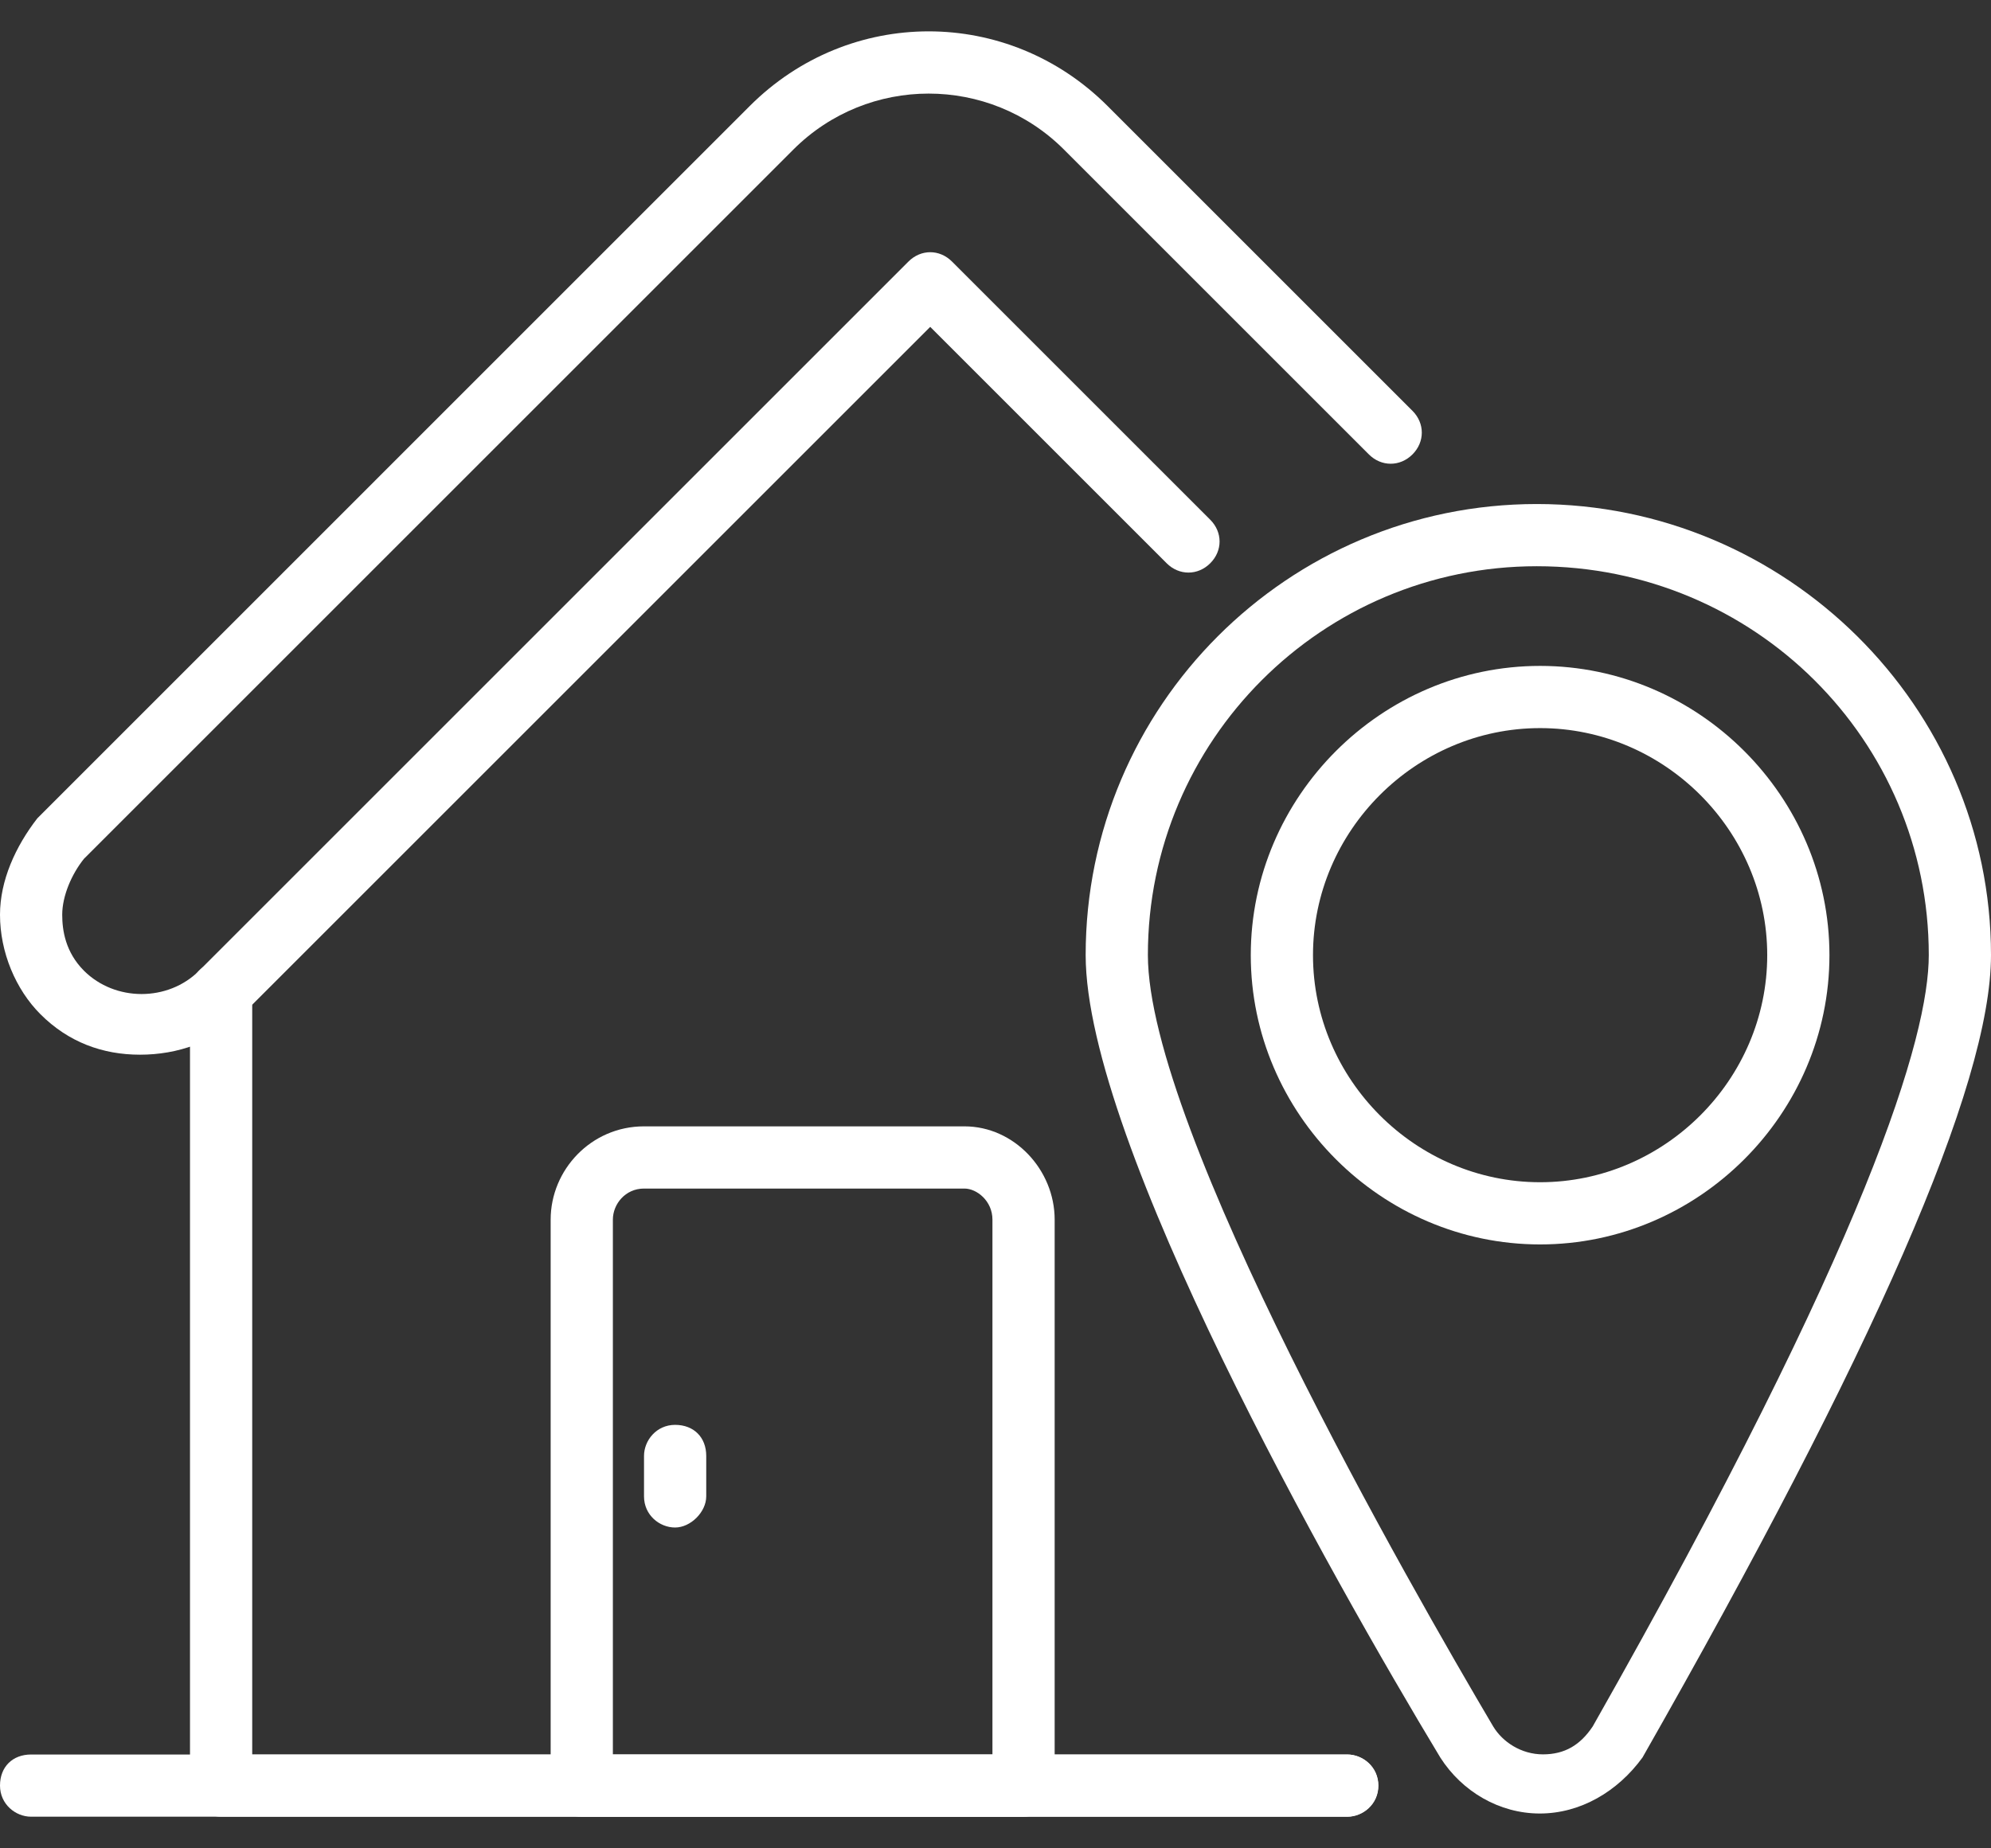
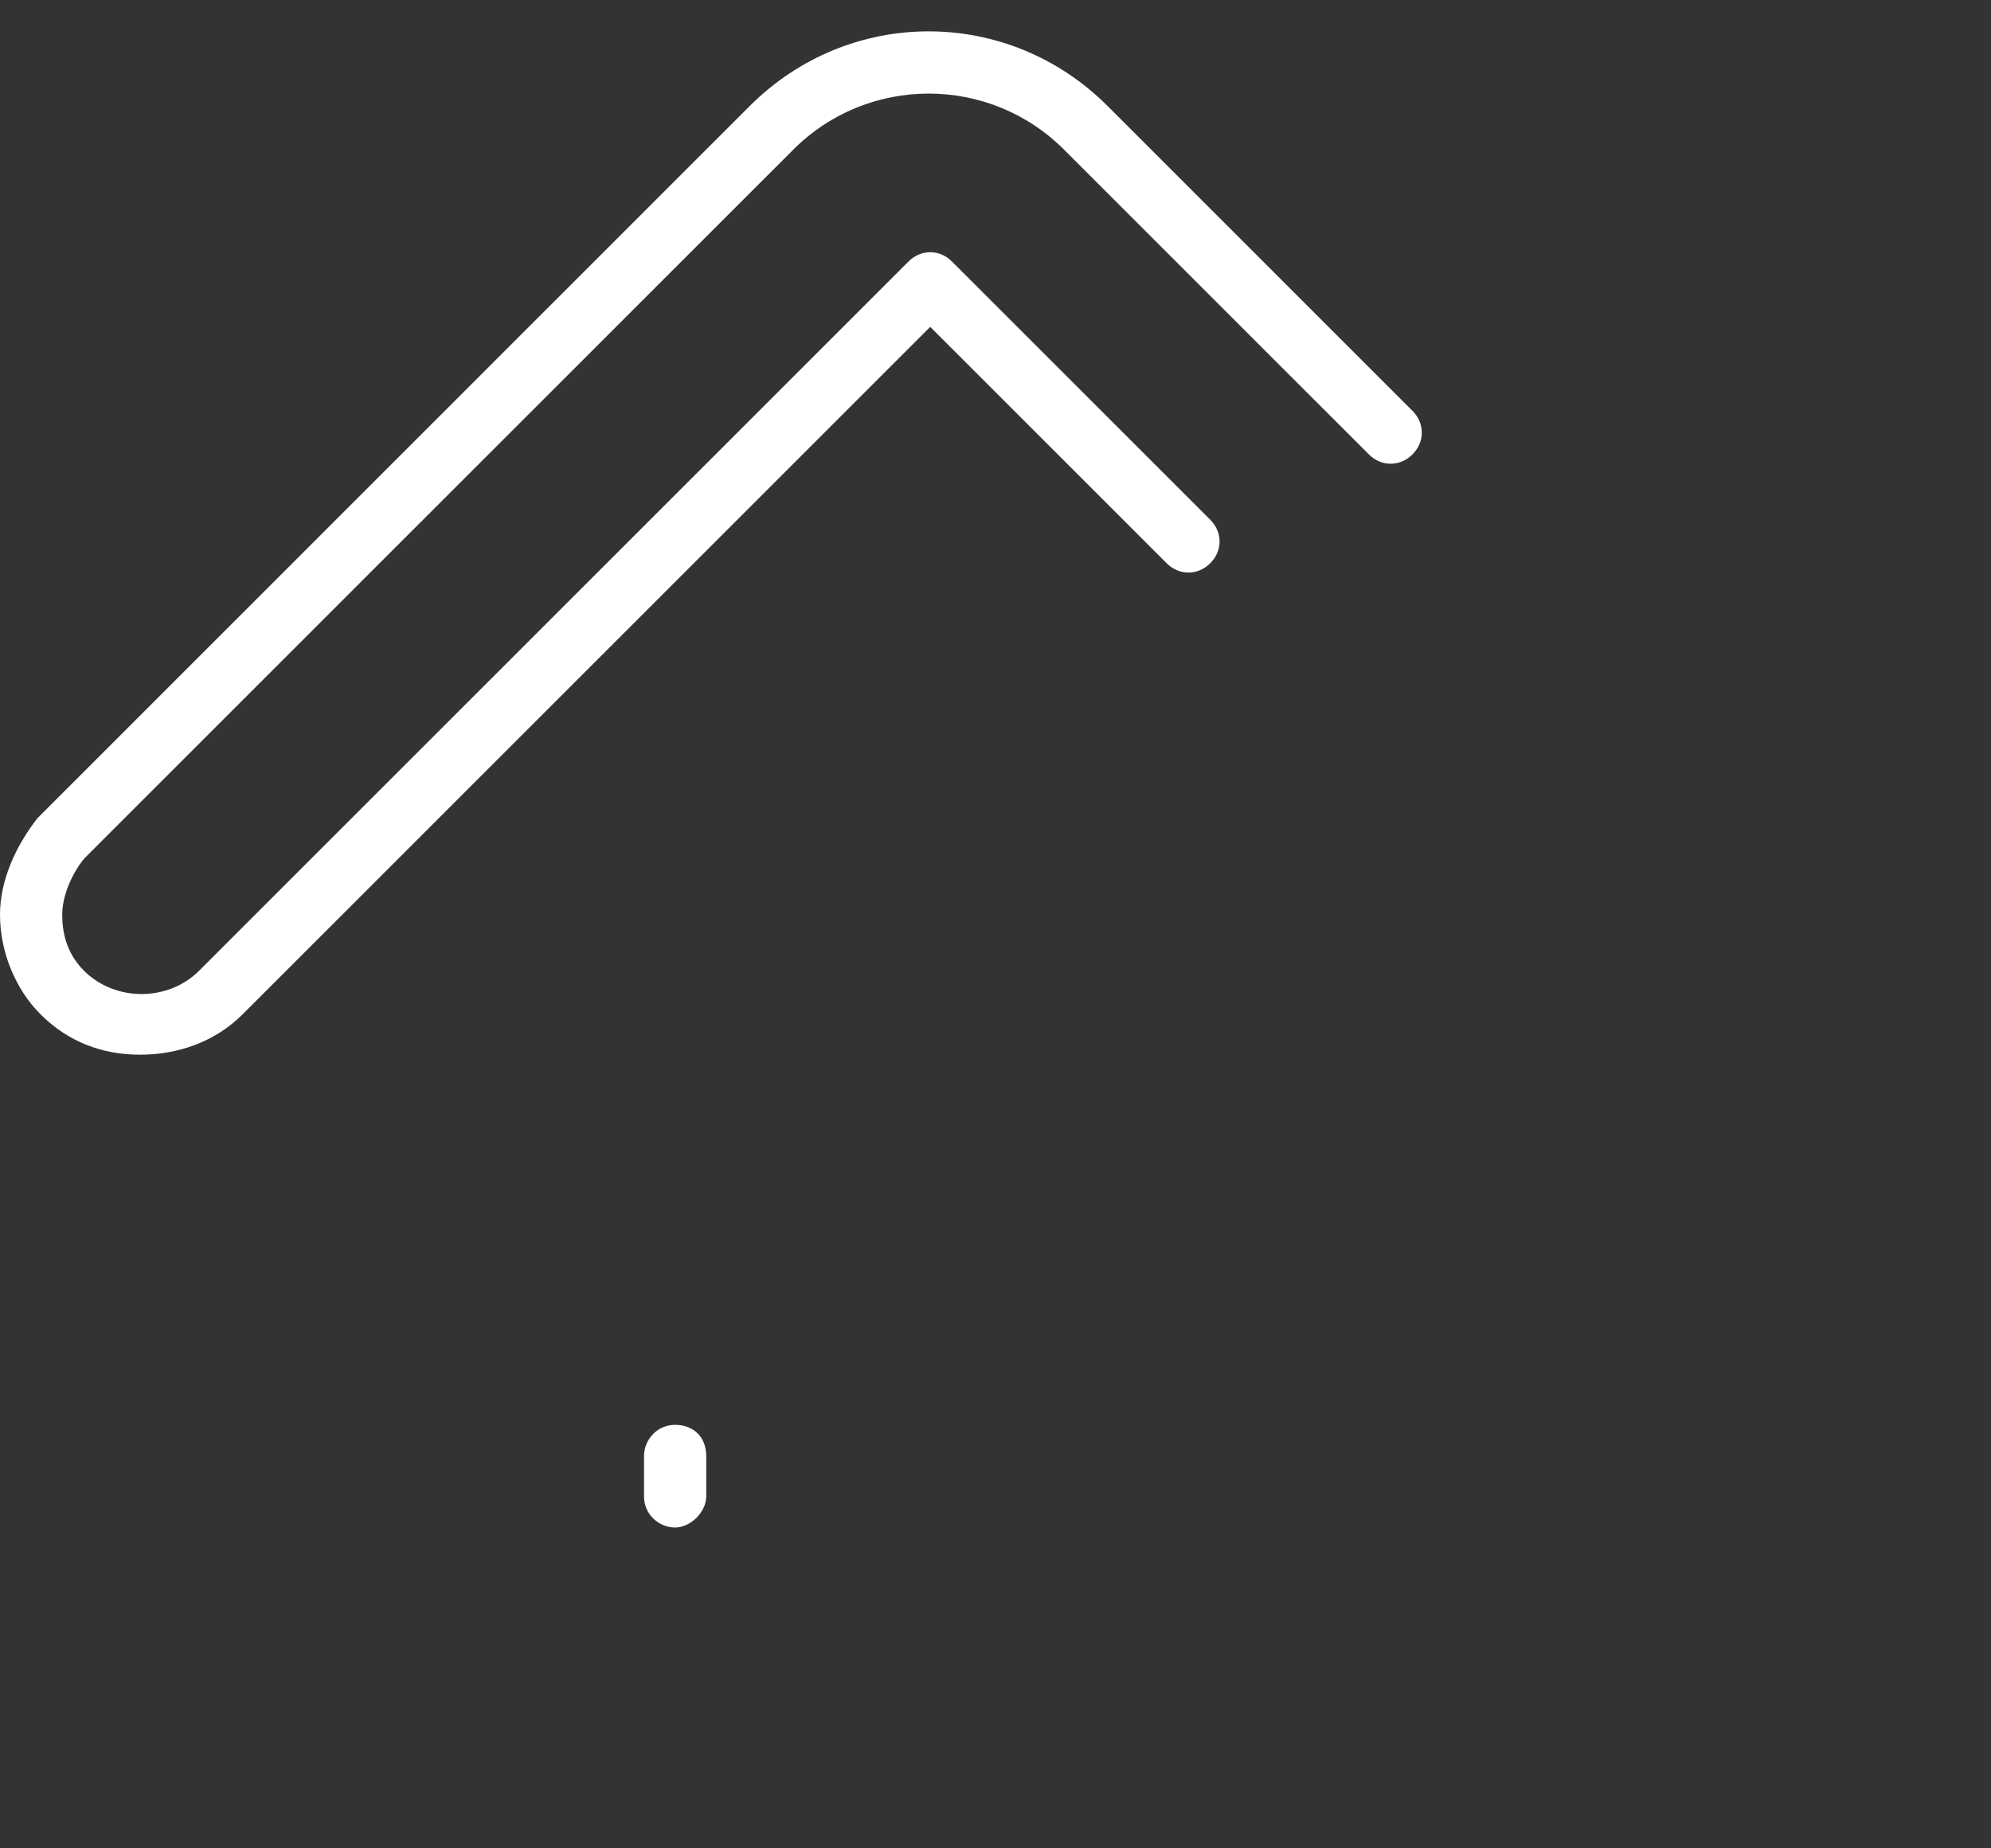
<svg xmlns="http://www.w3.org/2000/svg" width="28" height="26" viewBox="0 0 28 26" fill="none">
  <rect x="0" y="0" width="28" height="26" fill="#333333" stroke="none" />
-   <path d="M18.945 25.555H0.438C0.219 25.555 0 25.38 0 25.117C0 24.855 0.175 24.68 0.438 24.68H18.945C19.164 24.68 19.382 24.855 19.382 25.117C19.382 25.38 19.164 25.555 18.945 25.555Z" fill="white" />
-   <path d="M18.948 25.555H3.109C2.891 25.555 2.672 25.38 2.672 25.118V13.961C2.672 13.742 2.847 13.523 3.109 13.523C3.372 13.523 3.547 13.698 3.547 13.961V24.68H18.948C19.167 24.68 19.385 24.855 19.385 25.118C19.385 25.38 19.167 25.555 18.948 25.555Z" fill="white" />
  <path d="M1.969 14.836C1.444 14.836 0.963 14.661 0.569 14.267C0.219 13.917 0 13.392 0 12.867C0 12.386 0.219 11.905 0.525 11.511L10.544 1.491C11.944 0.091 14.176 0.091 15.576 1.491L19.864 5.779C20.039 5.954 20.039 6.217 19.864 6.392C19.689 6.567 19.426 6.567 19.251 6.392L14.963 2.104C13.913 1.054 12.207 1.054 11.157 2.104L1.181 12.08C1.006 12.298 0.875 12.605 0.875 12.867C0.875 13.086 0.919 13.392 1.181 13.655C1.619 14.092 2.363 14.092 2.8 13.655L12.776 3.679C12.951 3.504 13.213 3.504 13.388 3.679L17.02 7.311C17.195 7.486 17.195 7.748 17.02 7.923C16.845 8.098 16.582 8.098 16.407 7.923L13.082 4.598L3.413 14.267C3.019 14.661 2.494 14.836 1.969 14.836Z" fill="white" />
-   <path d="M14.395 25.557H8.182C7.963 25.557 7.744 25.382 7.744 25.119V17.156C7.744 16.456 8.313 15.844 9.057 15.844H13.563C14.263 15.844 14.832 16.456 14.832 17.156V25.119C14.832 25.338 14.613 25.557 14.395 25.557ZM8.619 24.682H13.957V17.156C13.957 16.894 13.738 16.719 13.563 16.719H9.057C8.794 16.719 8.619 16.938 8.619 17.156V24.682Z" fill="white" />
-   <path d="M21.655 25.51C21.087 25.51 20.562 25.203 20.255 24.722C18.724 22.184 15.268 16.059 15.268 13.434C15.268 9.934 18.111 7.09 21.612 7.09C25.112 7.09 28 9.934 28 13.434C28 15.272 26.337 19.034 23.099 24.722C22.749 25.203 22.224 25.51 21.655 25.51ZM21.612 7.965C18.593 7.965 16.143 10.415 16.143 13.434C16.143 15.884 19.862 22.36 20.999 24.285C21.13 24.503 21.393 24.678 21.699 24.678C22.006 24.678 22.224 24.547 22.399 24.285C26.293 17.415 27.125 14.572 27.125 13.434C27.125 10.415 24.674 7.965 21.612 7.965Z" fill="white" />
-   <path d="M21.659 17.505C19.427 17.505 17.59 15.668 17.59 13.436C17.59 11.205 19.427 9.367 21.659 9.367C23.89 9.367 25.728 11.205 25.728 13.436C25.728 15.668 23.89 17.505 21.659 17.505ZM21.659 10.242C19.909 10.242 18.465 11.686 18.465 13.436C18.465 15.186 19.909 16.63 21.659 16.63C23.409 16.63 24.853 15.186 24.853 13.436C24.853 11.686 23.409 10.242 21.659 10.242Z" fill="white" />
  <path d="M9.494 21.487C9.275 21.487 9.057 21.312 9.057 21.049V20.48C9.057 20.262 9.232 20.043 9.494 20.043C9.757 20.043 9.932 20.218 9.932 20.48V21.049C9.932 21.268 9.713 21.487 9.494 21.487Z" fill="white" />
</svg>